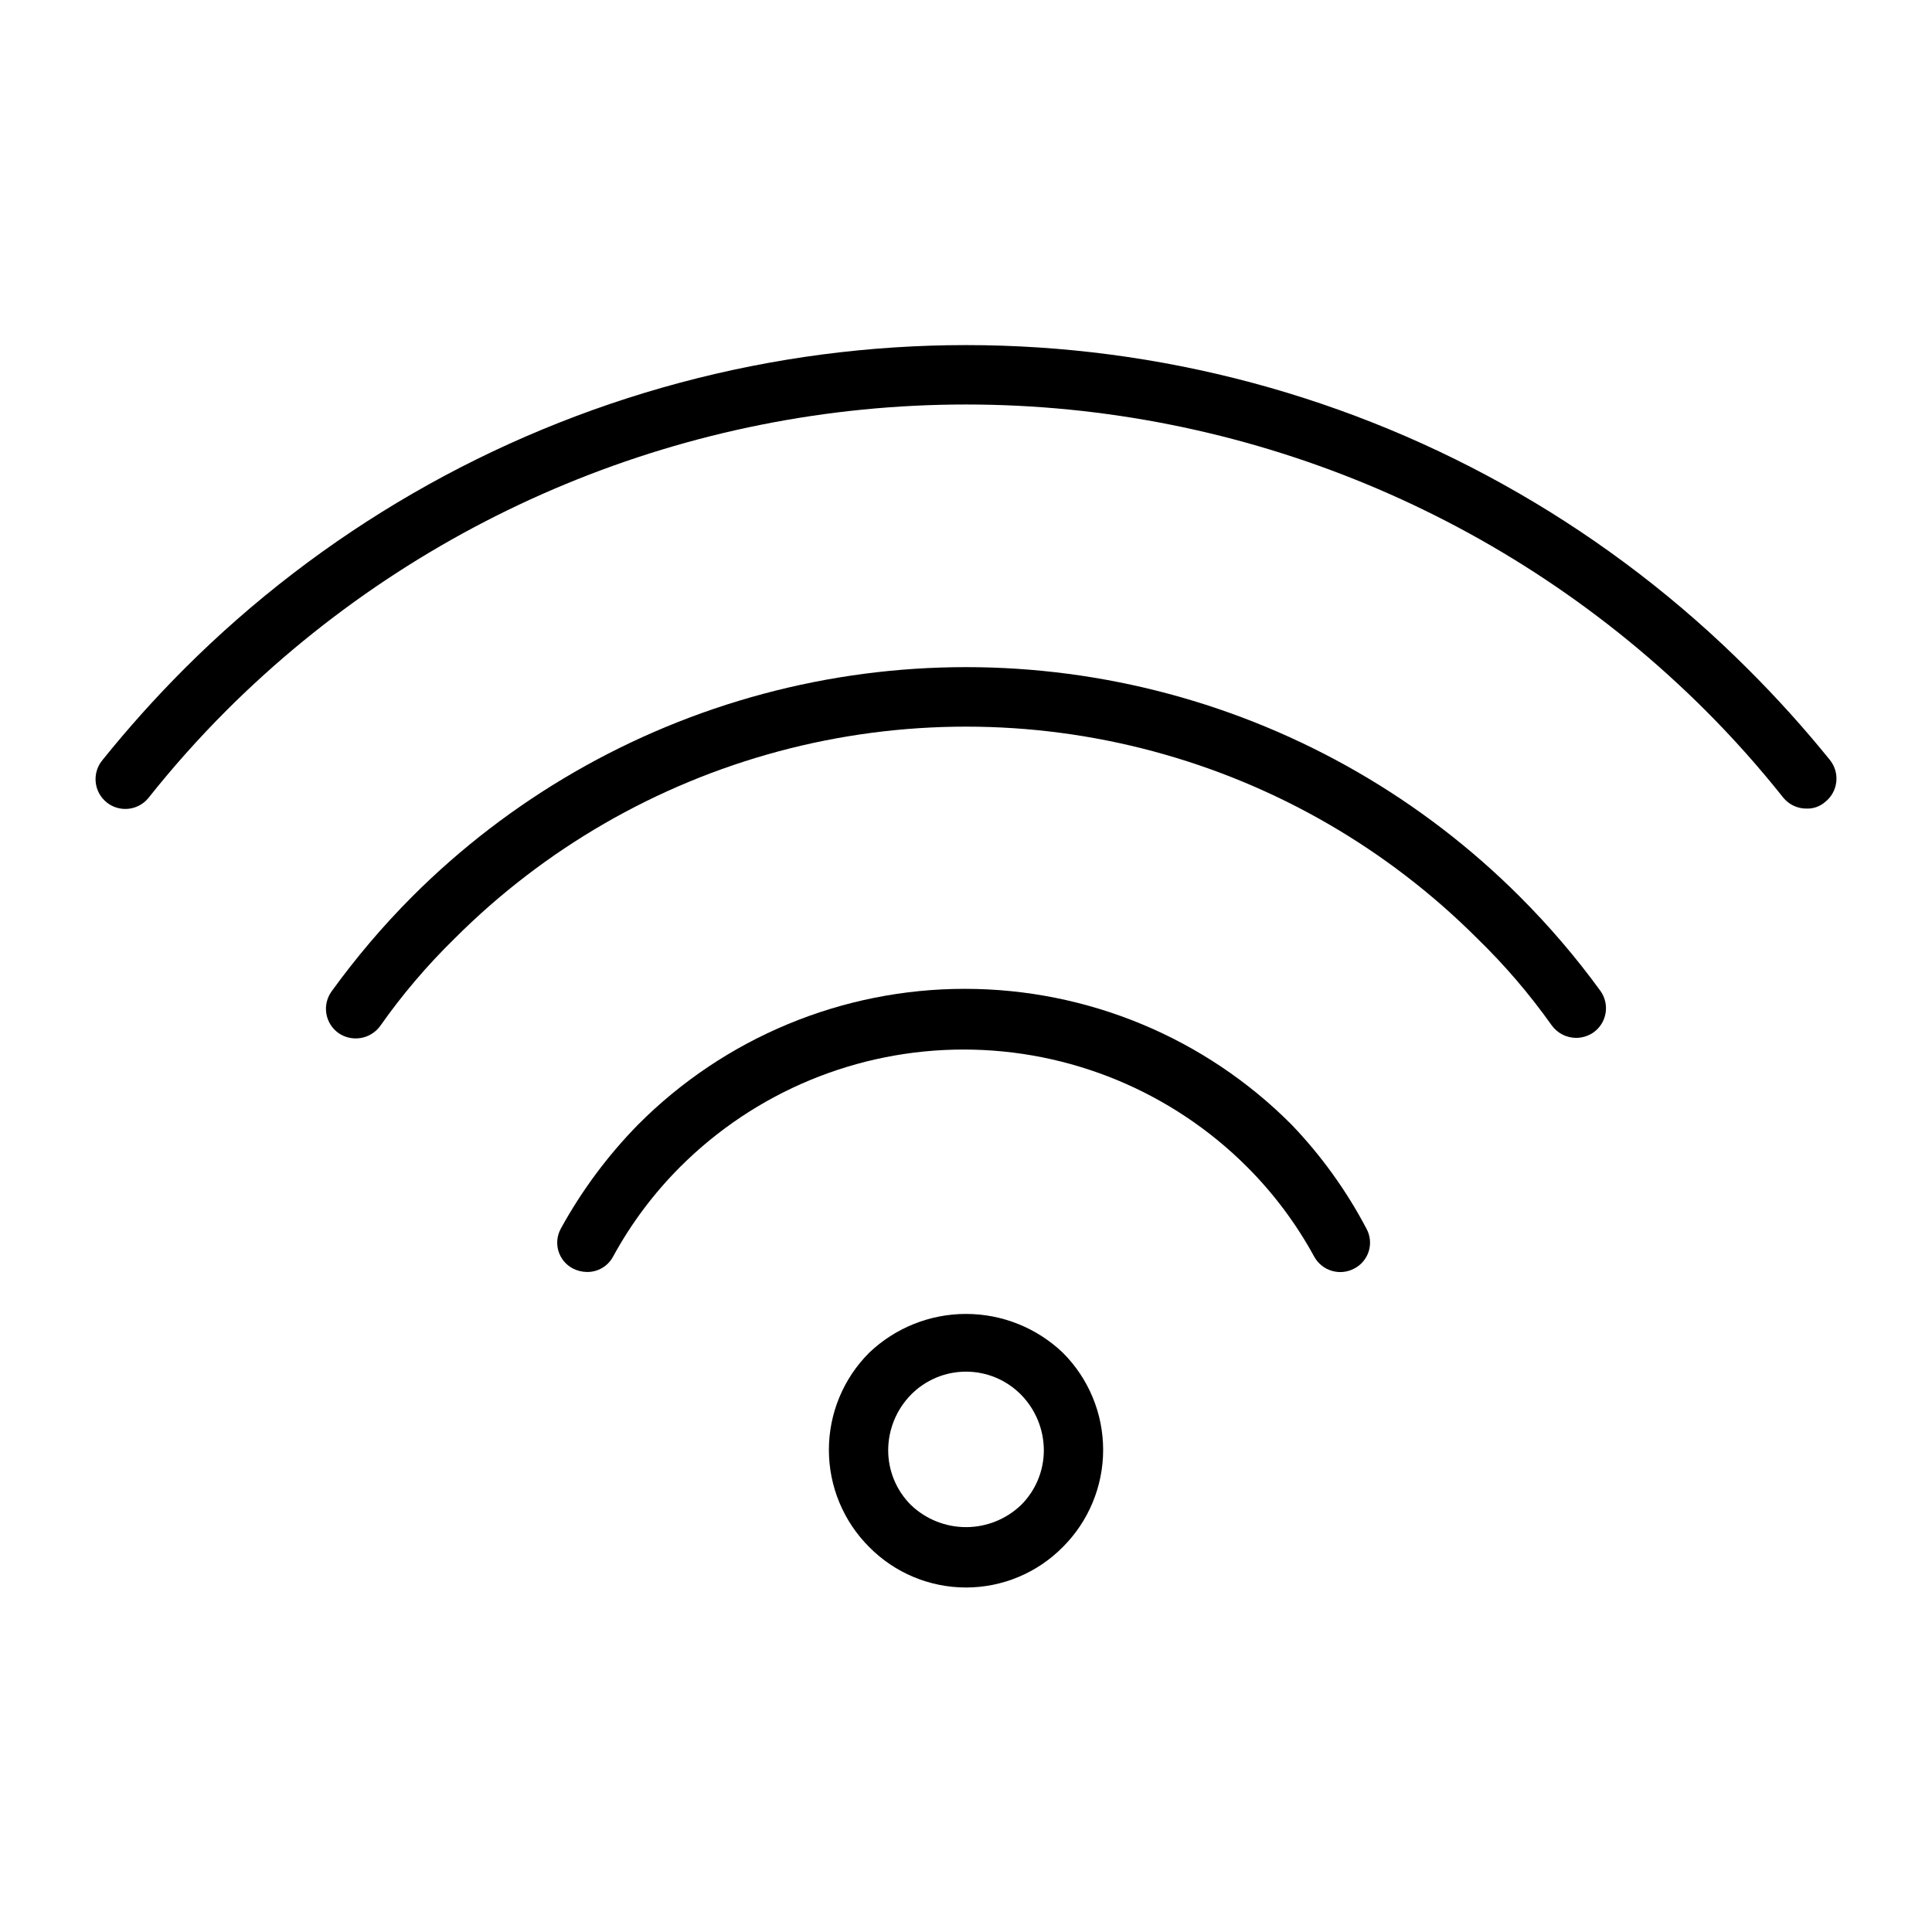
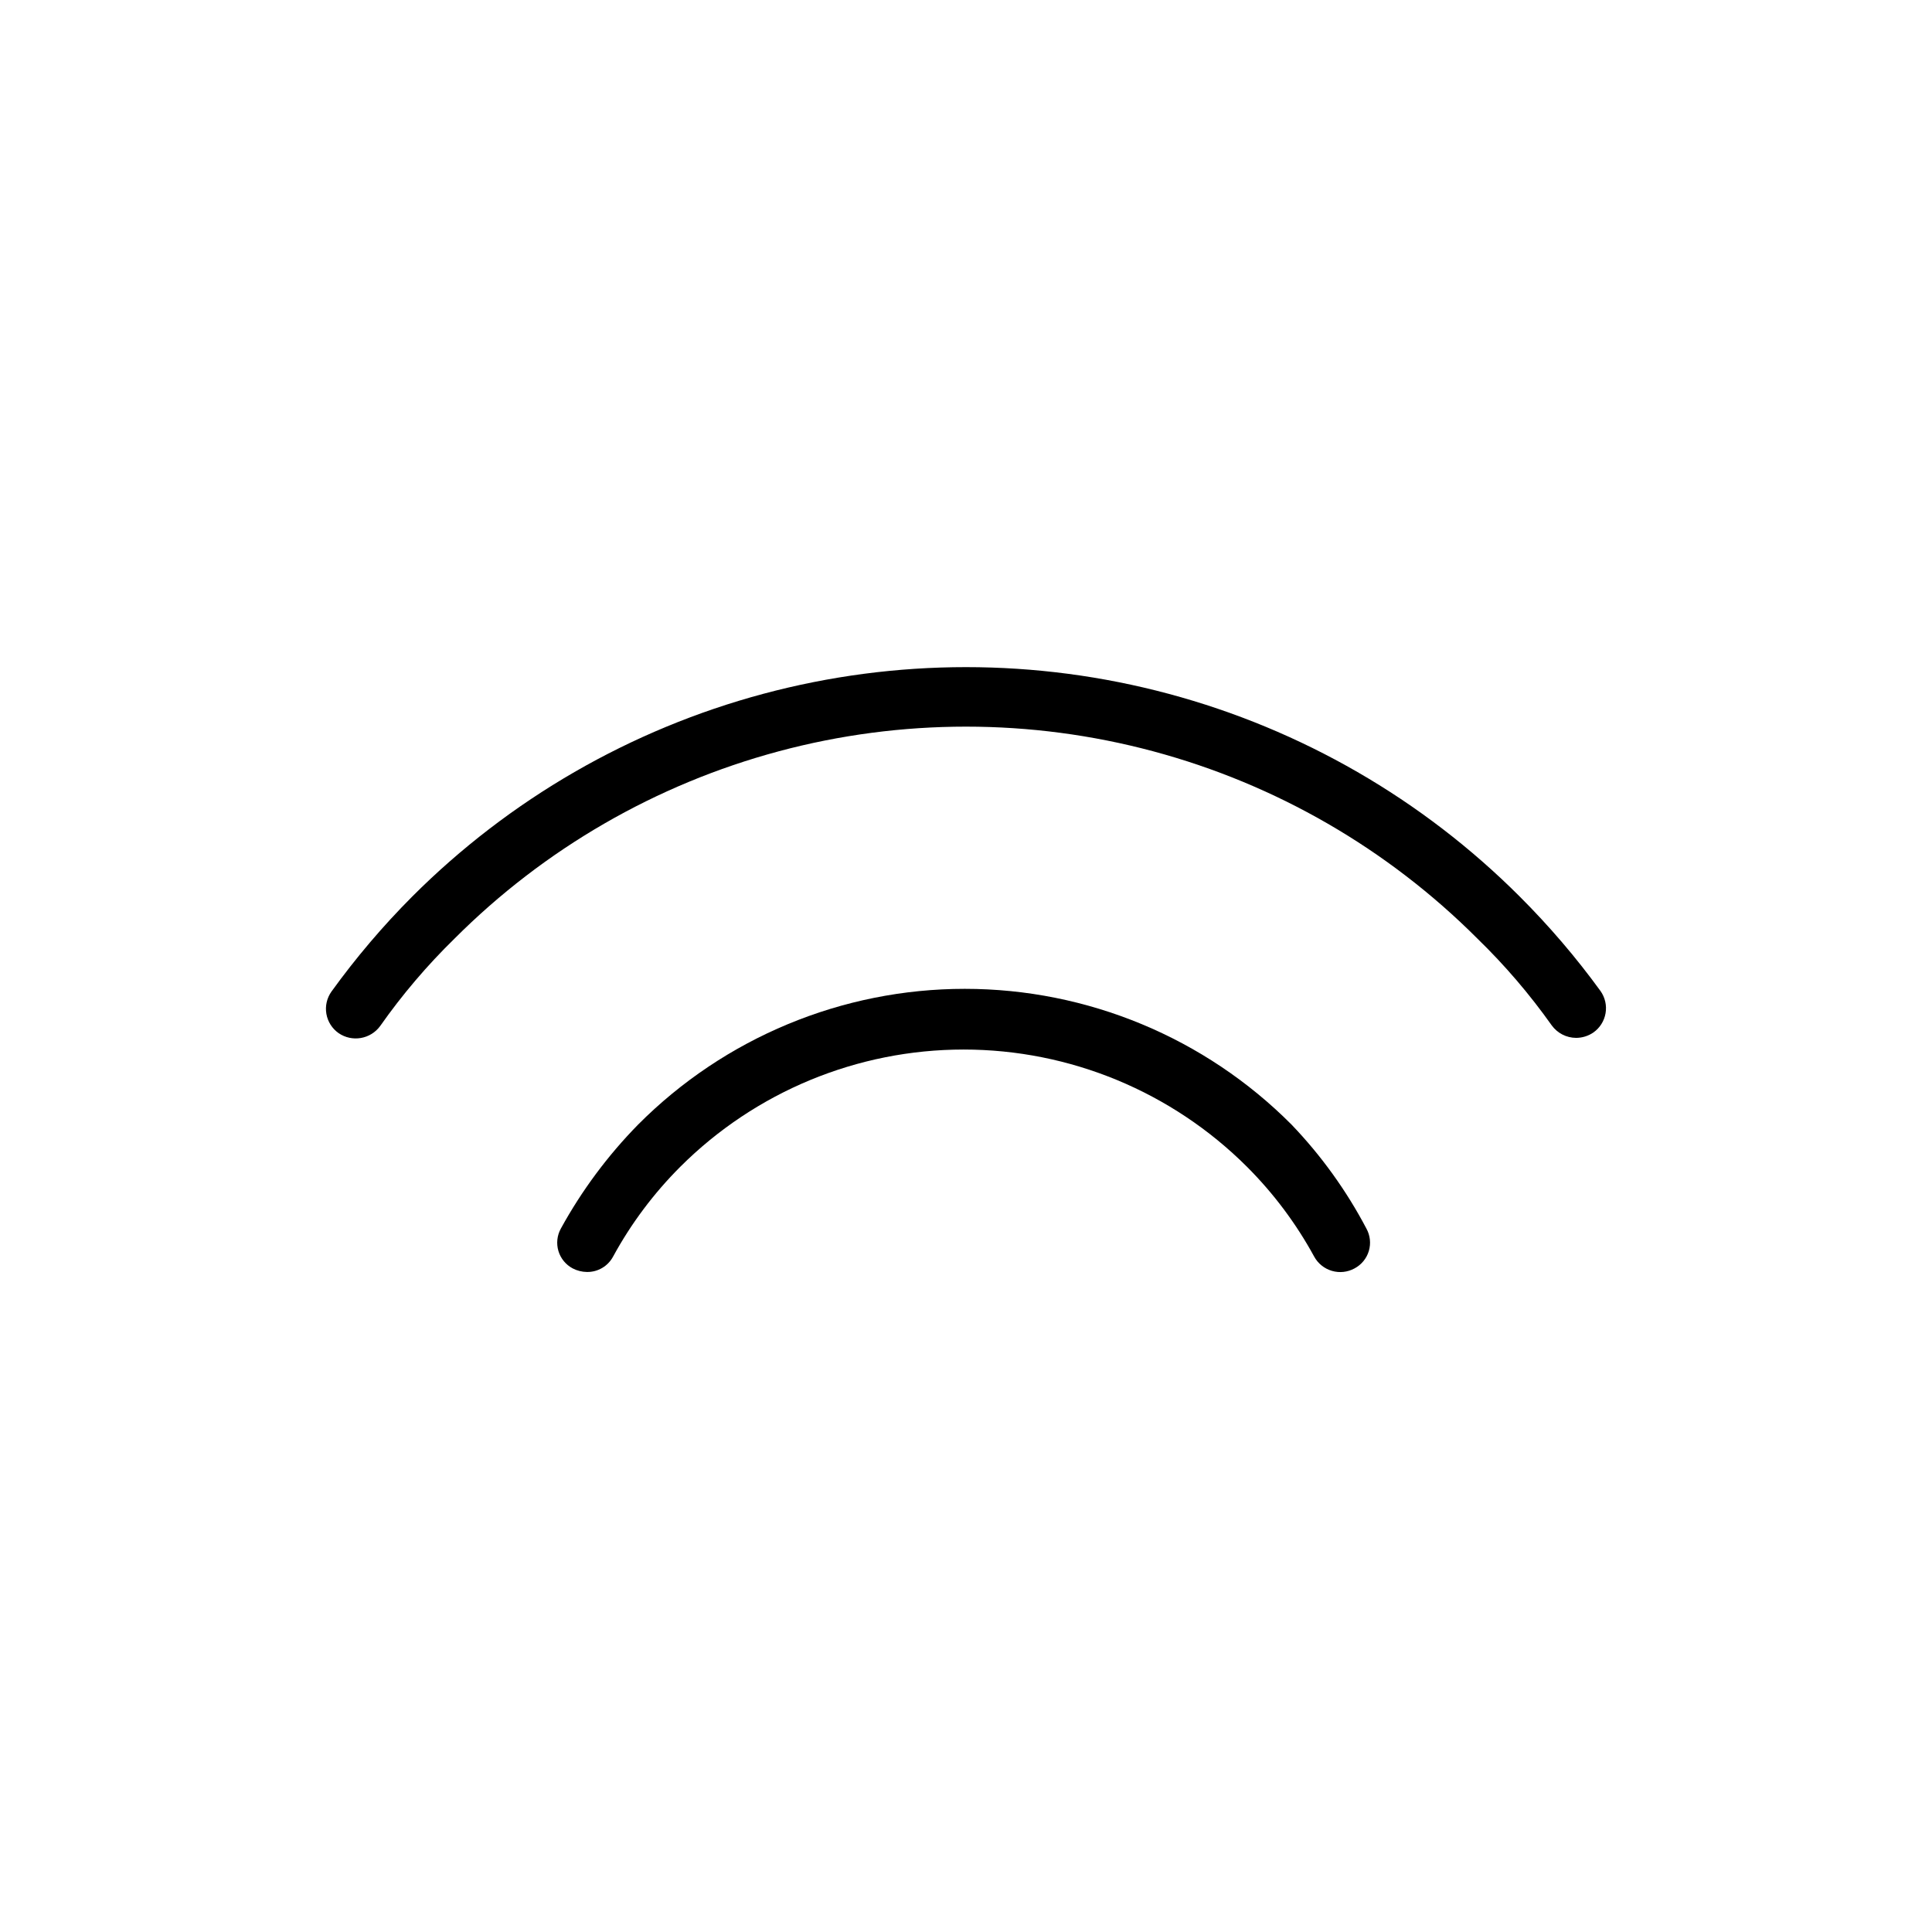
<svg xmlns="http://www.w3.org/2000/svg" fill="#000000" width="800px" height="800px" version="1.1" viewBox="144 144 512 512">
  <g>
-     <path d="m628.92 345.37c-6.809-8.414-14.059-16.453-21.727-24.09-36.371-36.371-81.672-62.527-131.36-75.844-49.68-13.312-101.99-13.312-151.68 0-49.684 13.316-94.984 39.473-131.35 75.844-7.676 7.688-14.926 15.781-21.73 24.246-2.738 3.391-2.207 8.359 1.184 11.102 3.391 2.738 8.359 2.207 11.098-1.184 6.43-8.098 13.316-15.824 20.625-23.141 52.012-51.938 122.51-81.109 196.02-81.109 73.5 0 144 29.172 196.01 81.109 7.309 7.316 14.195 15.043 20.625 23.141 1.516 1.82 3.769 2.863 6.141 2.836 1.785 0.059 3.531-0.559 4.879-1.73 1.668-1.305 2.742-3.223 2.981-5.328 0.238-2.102-0.383-4.211-1.719-5.852z" />
    <path d="m546.73 381.58c-25.758-25.758-57.84-44.281-93.027-53.711-35.184-9.43-72.23-9.43-107.42 0-35.184 9.43-67.27 27.953-93.023 53.711-7.793 7.816-14.953 16.242-21.414 25.191-1.219 1.707-1.707 3.832-1.352 5.902s1.523 3.914 3.242 5.117c3.578 2.453 8.461 1.617 11.02-1.891 5.836-8.301 12.422-16.047 19.68-23.141 23.785-23.812 53.426-40.938 85.934-49.656 32.508-8.715 66.738-8.715 99.246 0 32.508 8.719 62.148 25.844 85.934 49.656 7.25 7.043 13.836 14.738 19.68 22.984 1.504 2.066 3.898 3.293 6.457 3.305 1.629-0.004 3.219-0.5 4.562-1.414 1.723-1.207 2.887-3.047 3.242-5.117 0.355-2.07-0.133-4.195-1.352-5.906-6.469-8.895-13.625-17.262-21.41-25.031z" />
    <path d="m486.28 442.04c-22.93-23.035-54.094-35.988-86.594-35.988s-63.664 12.953-86.594 35.988c-8.047 8.207-14.934 17.477-20.465 27.551-1 1.812-1.23 3.953-0.641 5.938 0.594 1.98 1.957 3.644 3.789 4.613 1.168 0.609 2.461 0.93 3.777 0.945 2.894 0.043 5.57-1.539 6.93-4.094 4.762-8.734 10.754-16.738 17.789-23.773 19.926-19.902 46.938-31.082 75.098-31.082 28.164 0 55.176 11.18 75.102 31.082 7.035 7.035 13.023 15.039 17.789 23.773 1 1.84 2.691 3.207 4.699 3.797 2.008 0.594 4.172 0.359 6.008-0.648 1.828-0.969 3.195-2.633 3.785-4.613 0.594-1.984 0.363-4.125-0.637-5.938-5.293-10.066-11.969-19.34-19.836-27.551z" />
-     <path d="m374.34 502.49c-6.836 6.824-10.676 16.082-10.676 25.742 0 9.656 3.84 18.918 10.676 25.742 6.773 6.863 16.016 10.73 25.664 10.73 9.645 0 18.887-3.867 25.66-10.73 6.836-6.824 10.68-16.086 10.68-25.742 0-9.66-3.844-18.918-10.68-25.742-6.91-6.602-16.102-10.285-25.66-10.285s-18.75 3.684-25.664 10.285zm40.305 40.305c-3.934 3.789-9.18 5.91-14.641 5.91-5.465 0-10.711-2.121-14.645-5.91-3.836-3.844-5.988-9.055-5.981-14.484 0.02-5.473 2.164-10.723 5.981-14.641 3.852-3.945 9.133-6.168 14.645-6.168s10.789 2.223 14.641 6.168c3.816 3.918 5.961 9.168 5.984 14.641 0.004 5.43-2.148 10.641-5.984 14.484z" />
  </g>
</svg>